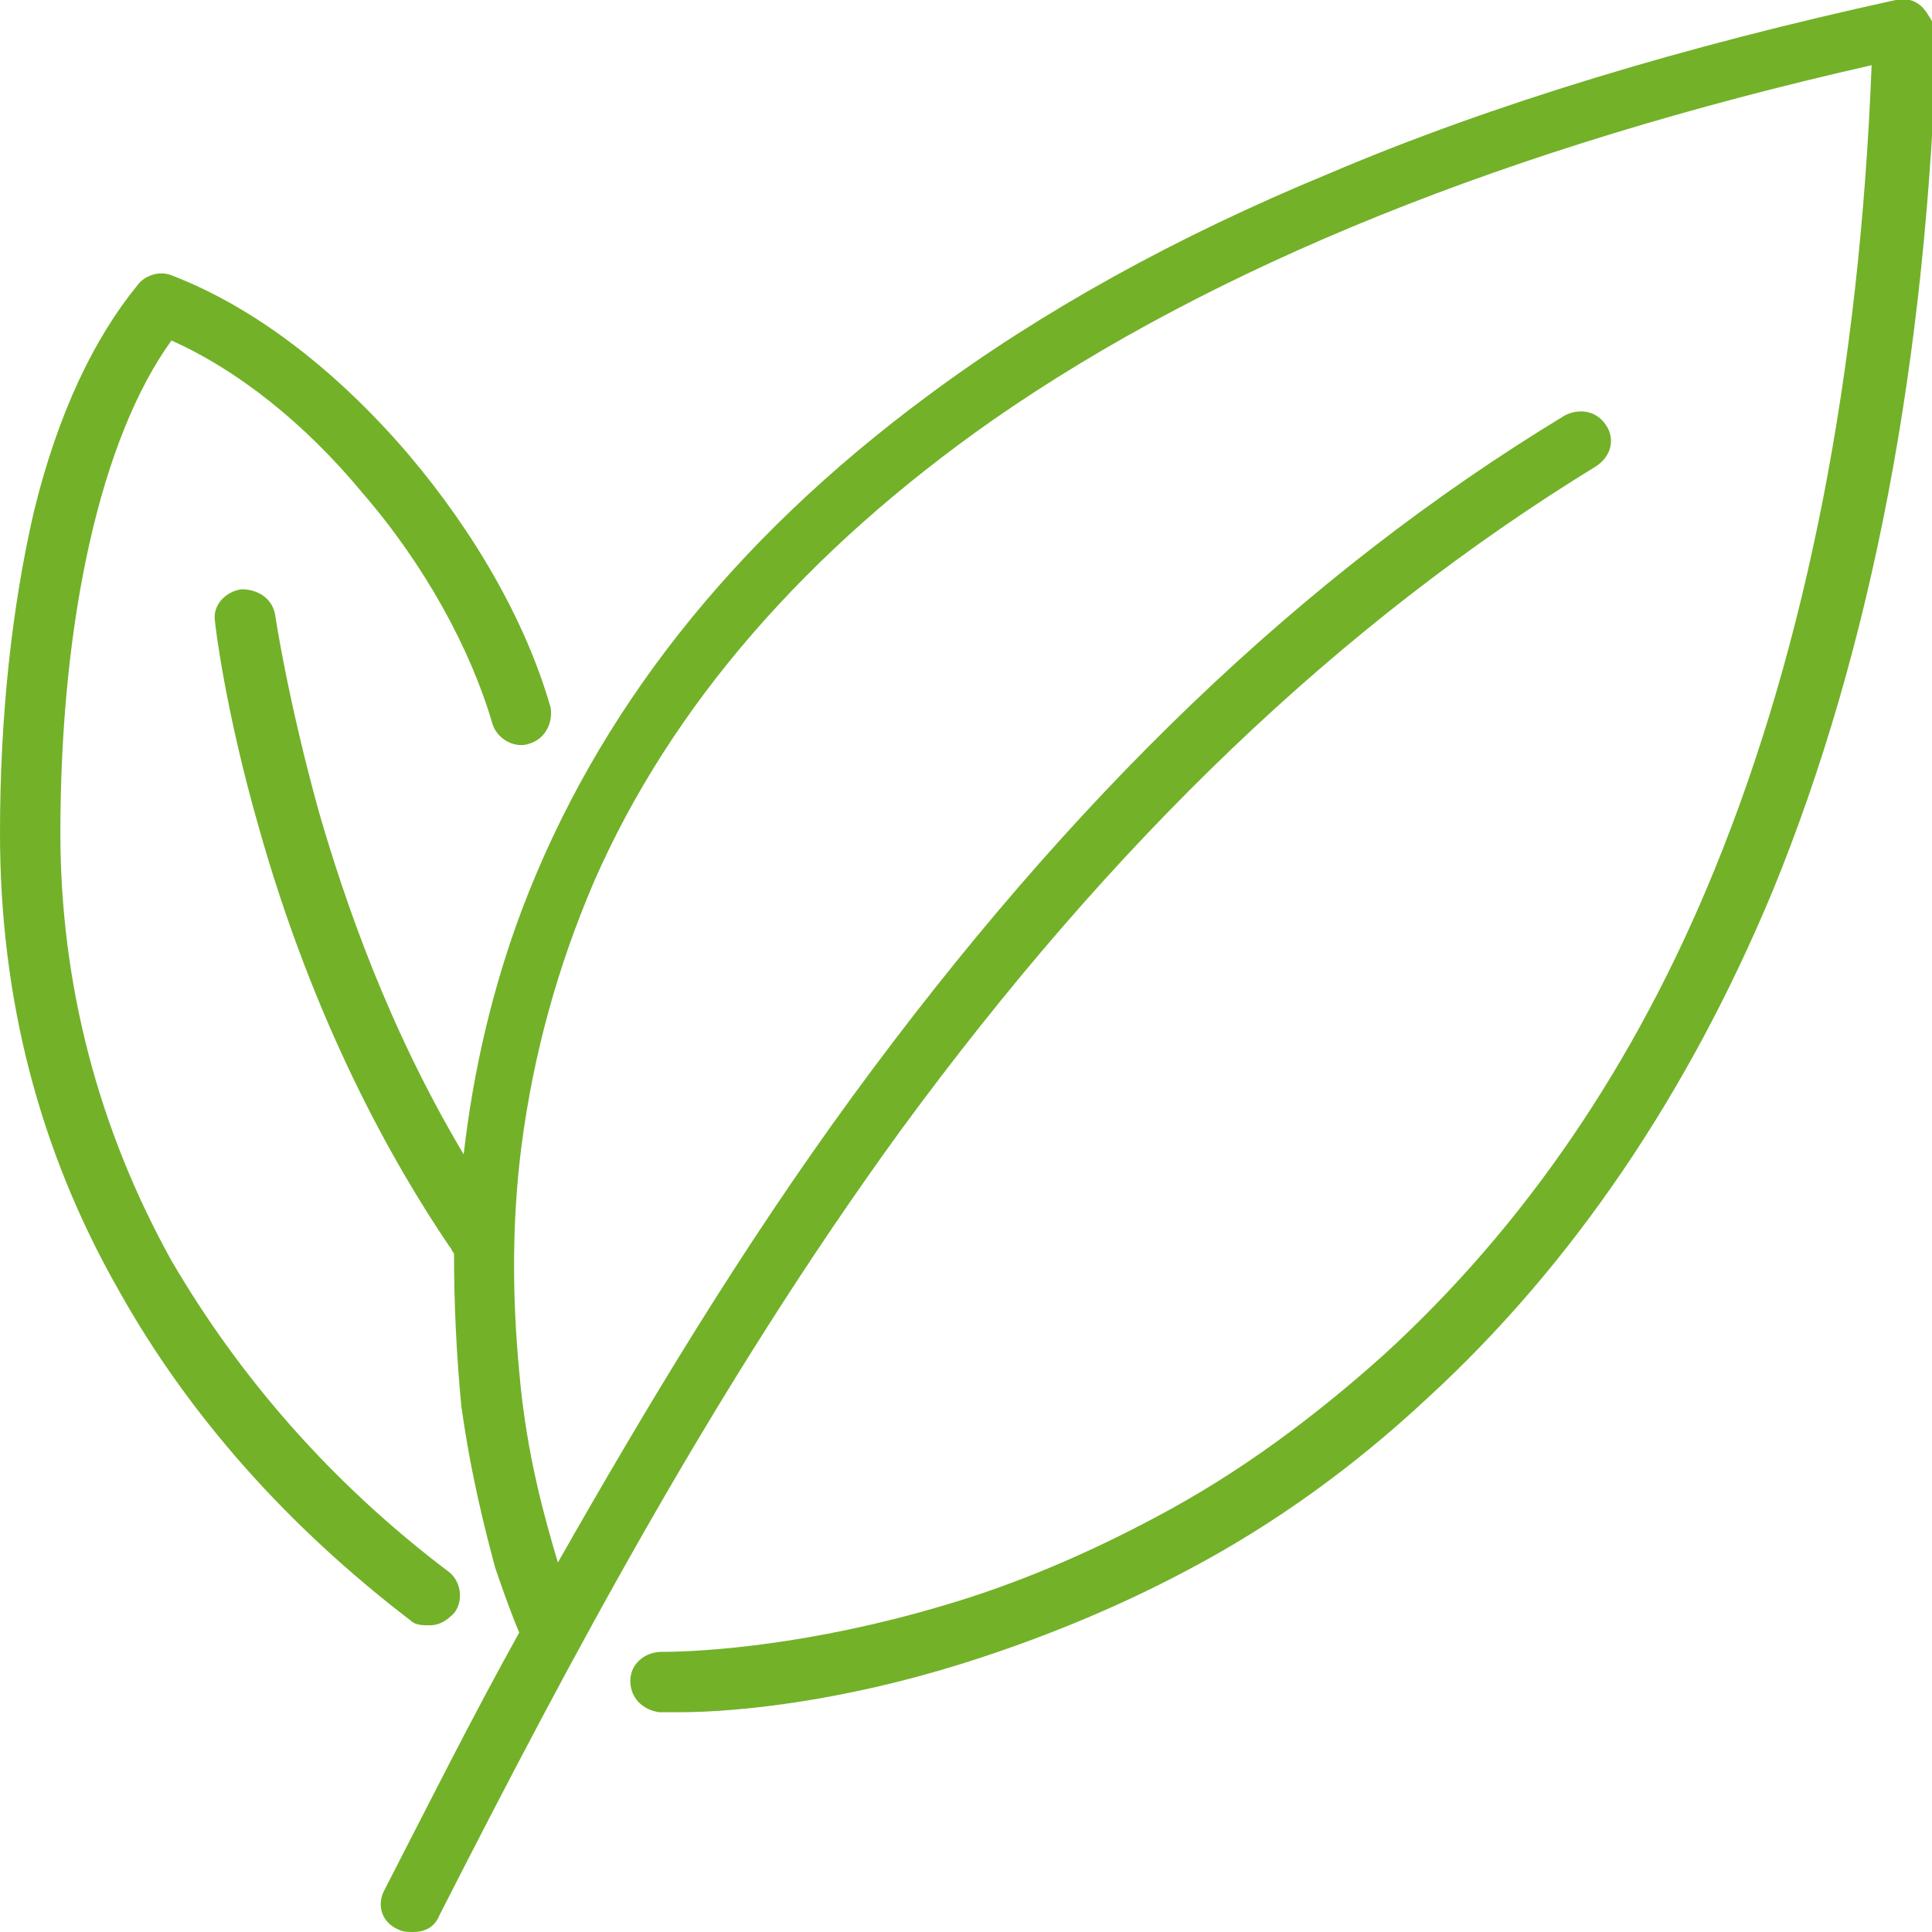
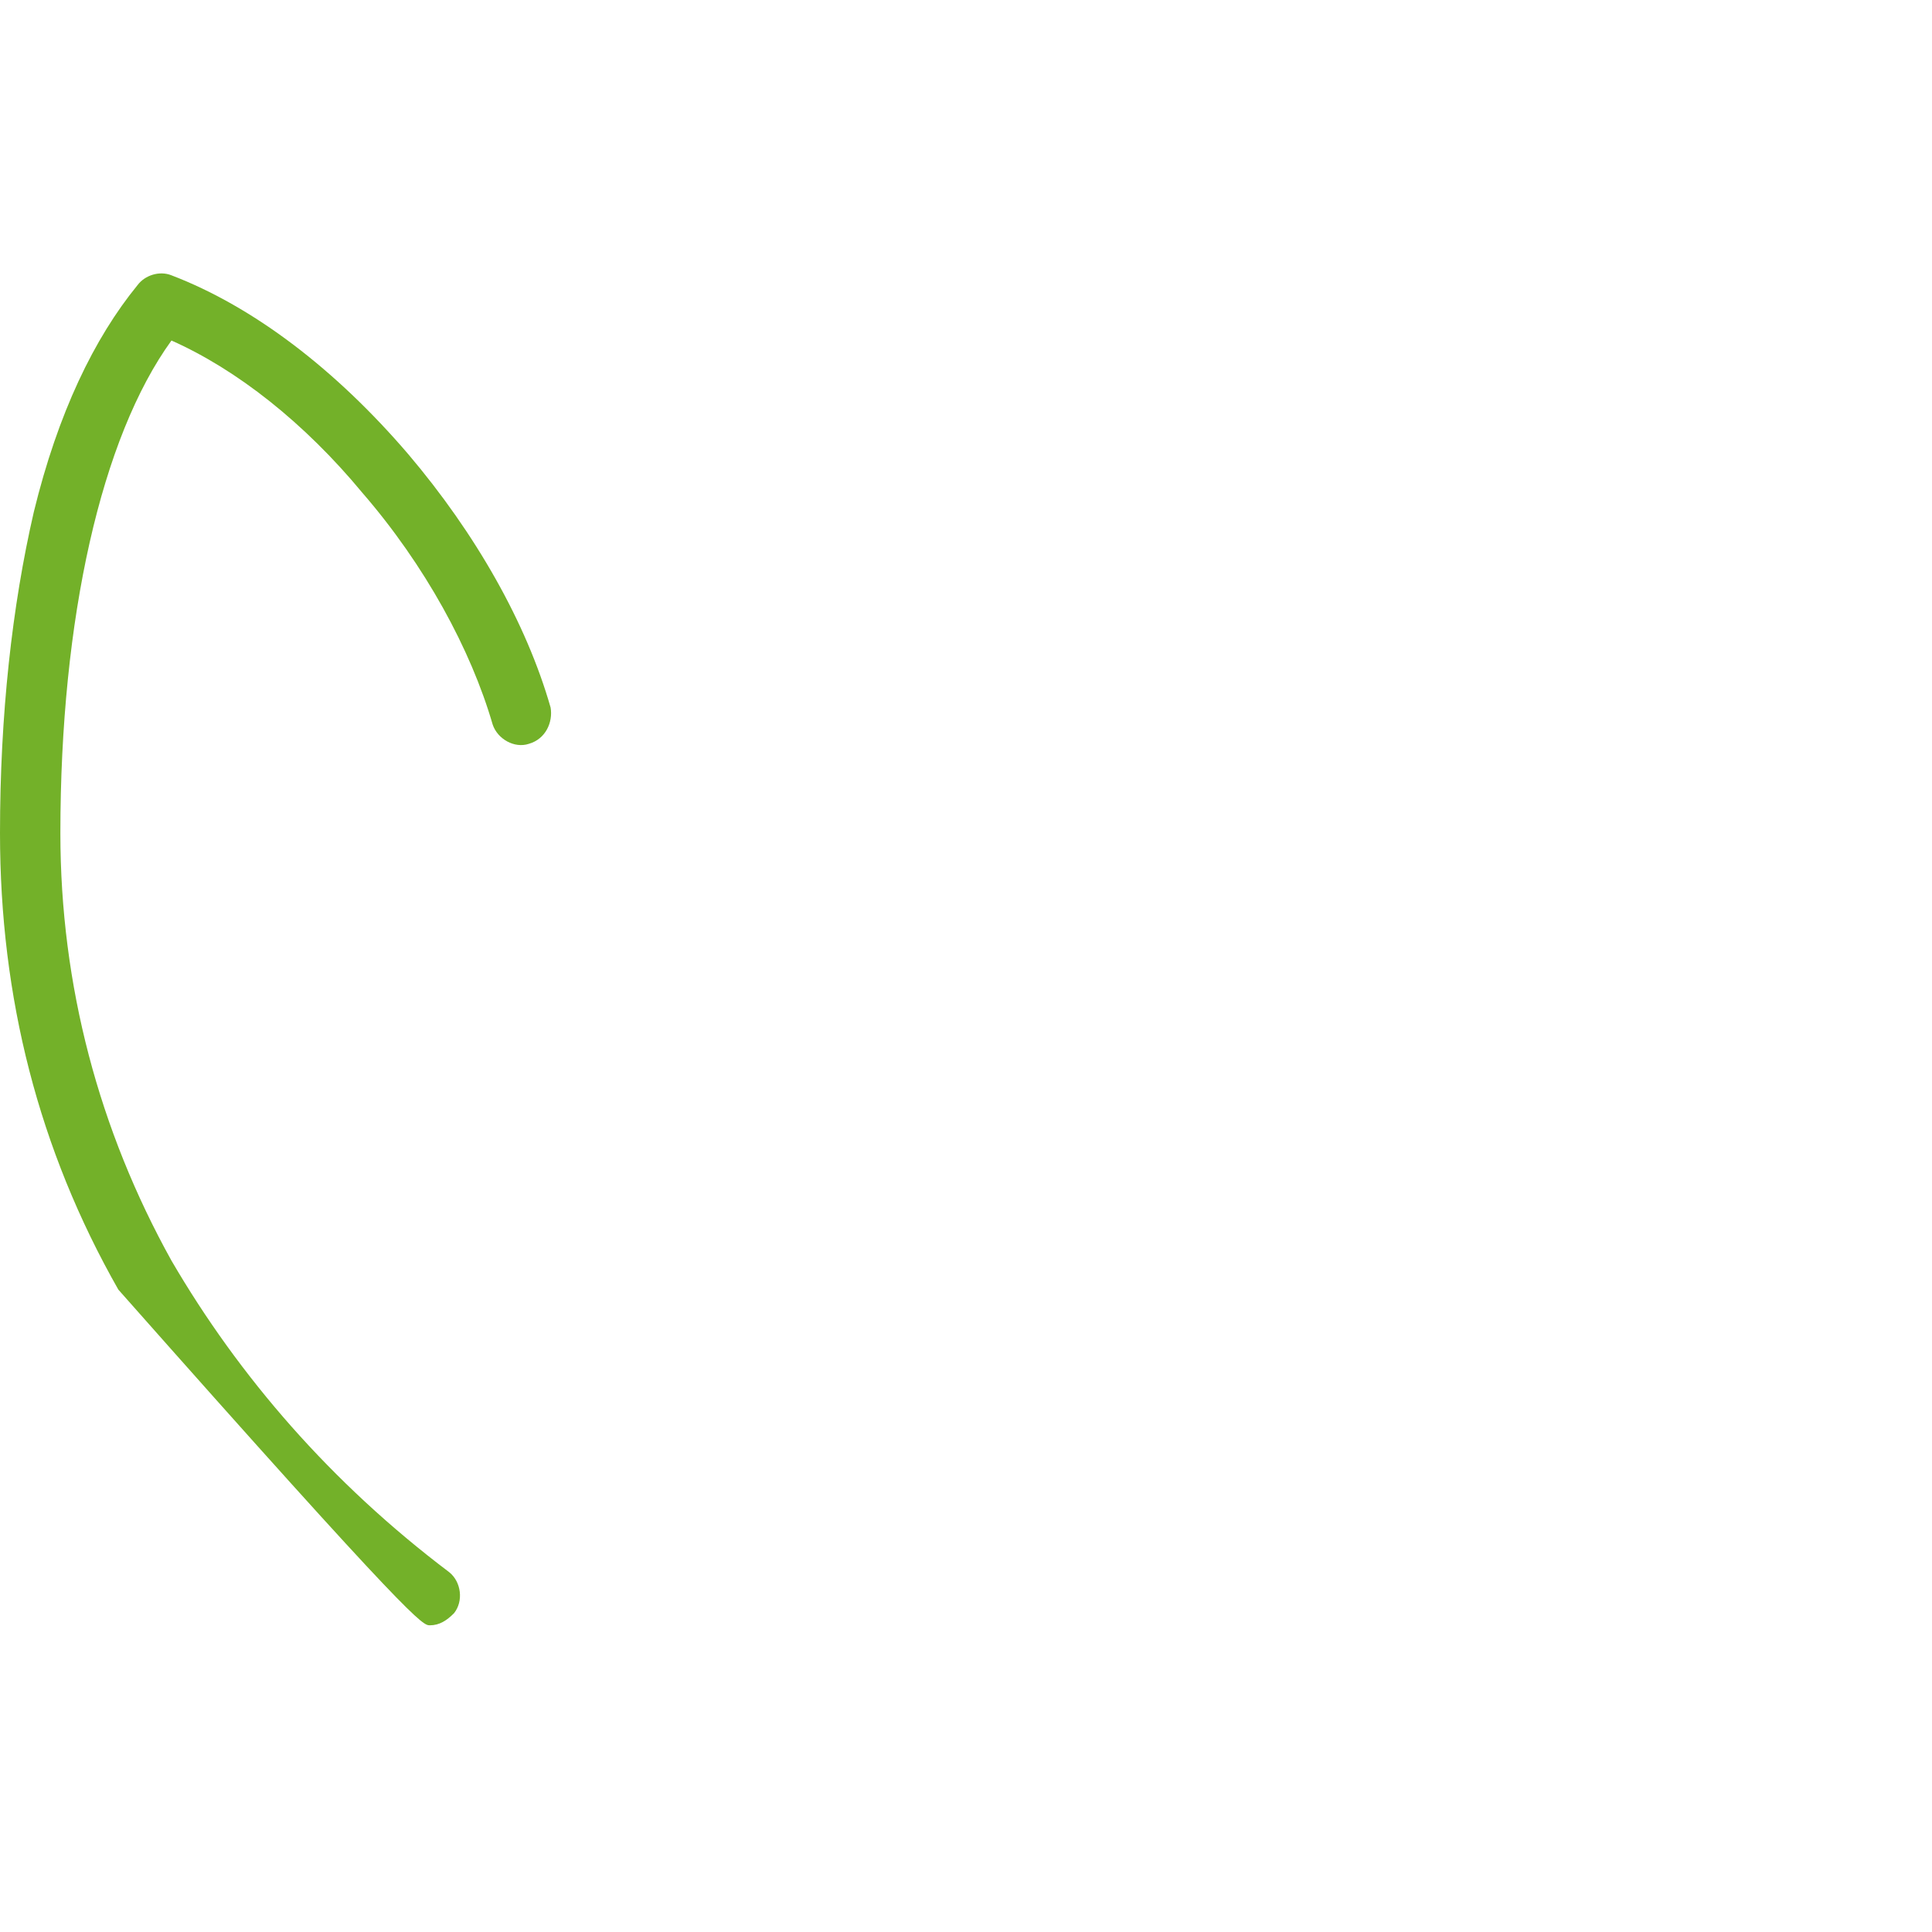
<svg xmlns="http://www.w3.org/2000/svg" version="1.1" id="Ebene_1" x="0px" y="0px" viewBox="0 0 80 80" style="enable-background:new 0 0 80 80;" xml:space="preserve">
  <style type="text/css">
	.st0{fill:#73B129;}
</style>
  <g>
-     <path class="st0" d="M79.6,0.3C79.3,0,78.9-0.1,78.5,0C69.8,1.9,61.8,4.3,55,7.2c-6.3,2.6-11.9,5.7-16.6,9.2   c-8.1,6-13.7,13.1-16.8,21.3c-1.2,3.2-2,6.6-2.4,10.1c-3.1-5.2-4.9-10.4-6-14.2c-1.3-4.7-1.8-8.1-1.8-8.1c-0.1-0.7-0.7-1.1-1.4-1.1   c-0.7,0.1-1.2,0.7-1.1,1.3c0,0.1,0.4,3.6,1.8,8.5c2.3,8.2,5.6,14,7.9,17.4c0.1,0.1,0.1,0.2,0.2,0.3c0,2.1,0.1,4.2,0.3,6.3   c0.4,2.9,1,5.2,1.4,6.7c0.3,0.9,0.7,2,1,2.7c-2,3.6-3.8,7.2-5.6,10.7c-0.3,0.6-0.1,1.3,0.6,1.6c0.2,0.1,0.4,0.1,0.6,0.1   c0.5,0,0.9-0.2,1.1-0.7c5.4-10.6,11.4-21.9,19.1-32.5c8.8-12,18.2-21,28.8-27.5c0.6-0.4,0.8-1.1,0.4-1.7s-1.1-0.7-1.7-0.4   c-10.9,6.6-20.5,15.9-29.5,28.2c-4.6,6.3-8.5,12.8-12.2,19.3c-0.5-1.7-1.3-4.4-1.6-7.9c-0.3-3.2-0.3-6.3,0.1-9.4   c0.5-3.8,1.5-7.4,3-10.9c3.2-7.3,8.8-13.7,16.5-19.1C50.3,11,62.5,6.1,77.5,2.7C77,15.5,74.8,26.7,71,36   c-3.3,8.1-7.9,14.8-13.7,20.1c-2.9,2.6-6,4.9-9.4,6.7c-2.8,1.5-5.8,2.8-8.9,3.7c-5.4,1.6-9.8,1.9-11.6,1.9c-0.7,0-1.3,0.5-1.3,1.2   s0.5,1.2,1.2,1.3c0.2,0,0.5,0,0.8,0c2.6,0,6.9-0.5,11.7-2c3.2-1,6.4-2.3,9.4-3.9c3.6-1.9,6.9-4.3,9.9-7.1c6-5.5,10.8-12.6,14.3-21   c4.1-10,6.4-22,6.8-35.7C80,0.9,79.8,0.5,79.6,0.3z" />
-     <path class="st0" d="M17.8,67.3c0.4,0,0.7-0.2,1-0.5c0.4-0.5,0.3-1.3-0.2-1.7C13.7,61.4,9.9,57,7.1,52.2c-3-5.4-4.6-11.4-4.6-17.7   c0-8.9,1.7-16.4,4.6-20.4c2.7,1.2,5.5,3.4,7.9,6.3c2.6,3,4.5,6.5,5.4,9.6c0.2,0.6,0.9,1,1.5,0.8c0.7-0.2,1-0.9,0.9-1.5   c-1-3.5-3.1-7.2-5.9-10.5c-3-3.5-6.4-6.1-9.8-7.4c-0.5-0.2-1.1,0-1.4,0.4c-1.8,2.2-3.3,5.3-4.3,9.4C0.5,25.1,0,29.6,0,34.5   c0,6.8,1.6,13.1,4.9,18.9c2.9,5.2,7,9.8,12.1,13.7C17.2,67.3,17.5,67.3,17.8,67.3z" />
+     <path class="st0" d="M17.8,67.3c0.4,0,0.7-0.2,1-0.5c0.4-0.5,0.3-1.3-0.2-1.7C13.7,61.4,9.9,57,7.1,52.2c-3-5.4-4.6-11.4-4.6-17.7   c0-8.9,1.7-16.4,4.6-20.4c2.7,1.2,5.5,3.4,7.9,6.3c2.6,3,4.5,6.5,5.4,9.6c0.2,0.6,0.9,1,1.5,0.8c0.7-0.2,1-0.9,0.9-1.5   c-1-3.5-3.1-7.2-5.9-10.5c-3-3.5-6.4-6.1-9.8-7.4c-0.5-0.2-1.1,0-1.4,0.4c-1.8,2.2-3.3,5.3-4.3,9.4C0.5,25.1,0,29.6,0,34.5   c0,6.8,1.6,13.1,4.9,18.9C17.2,67.3,17.5,67.3,17.8,67.3z" />
  </g>
</svg>